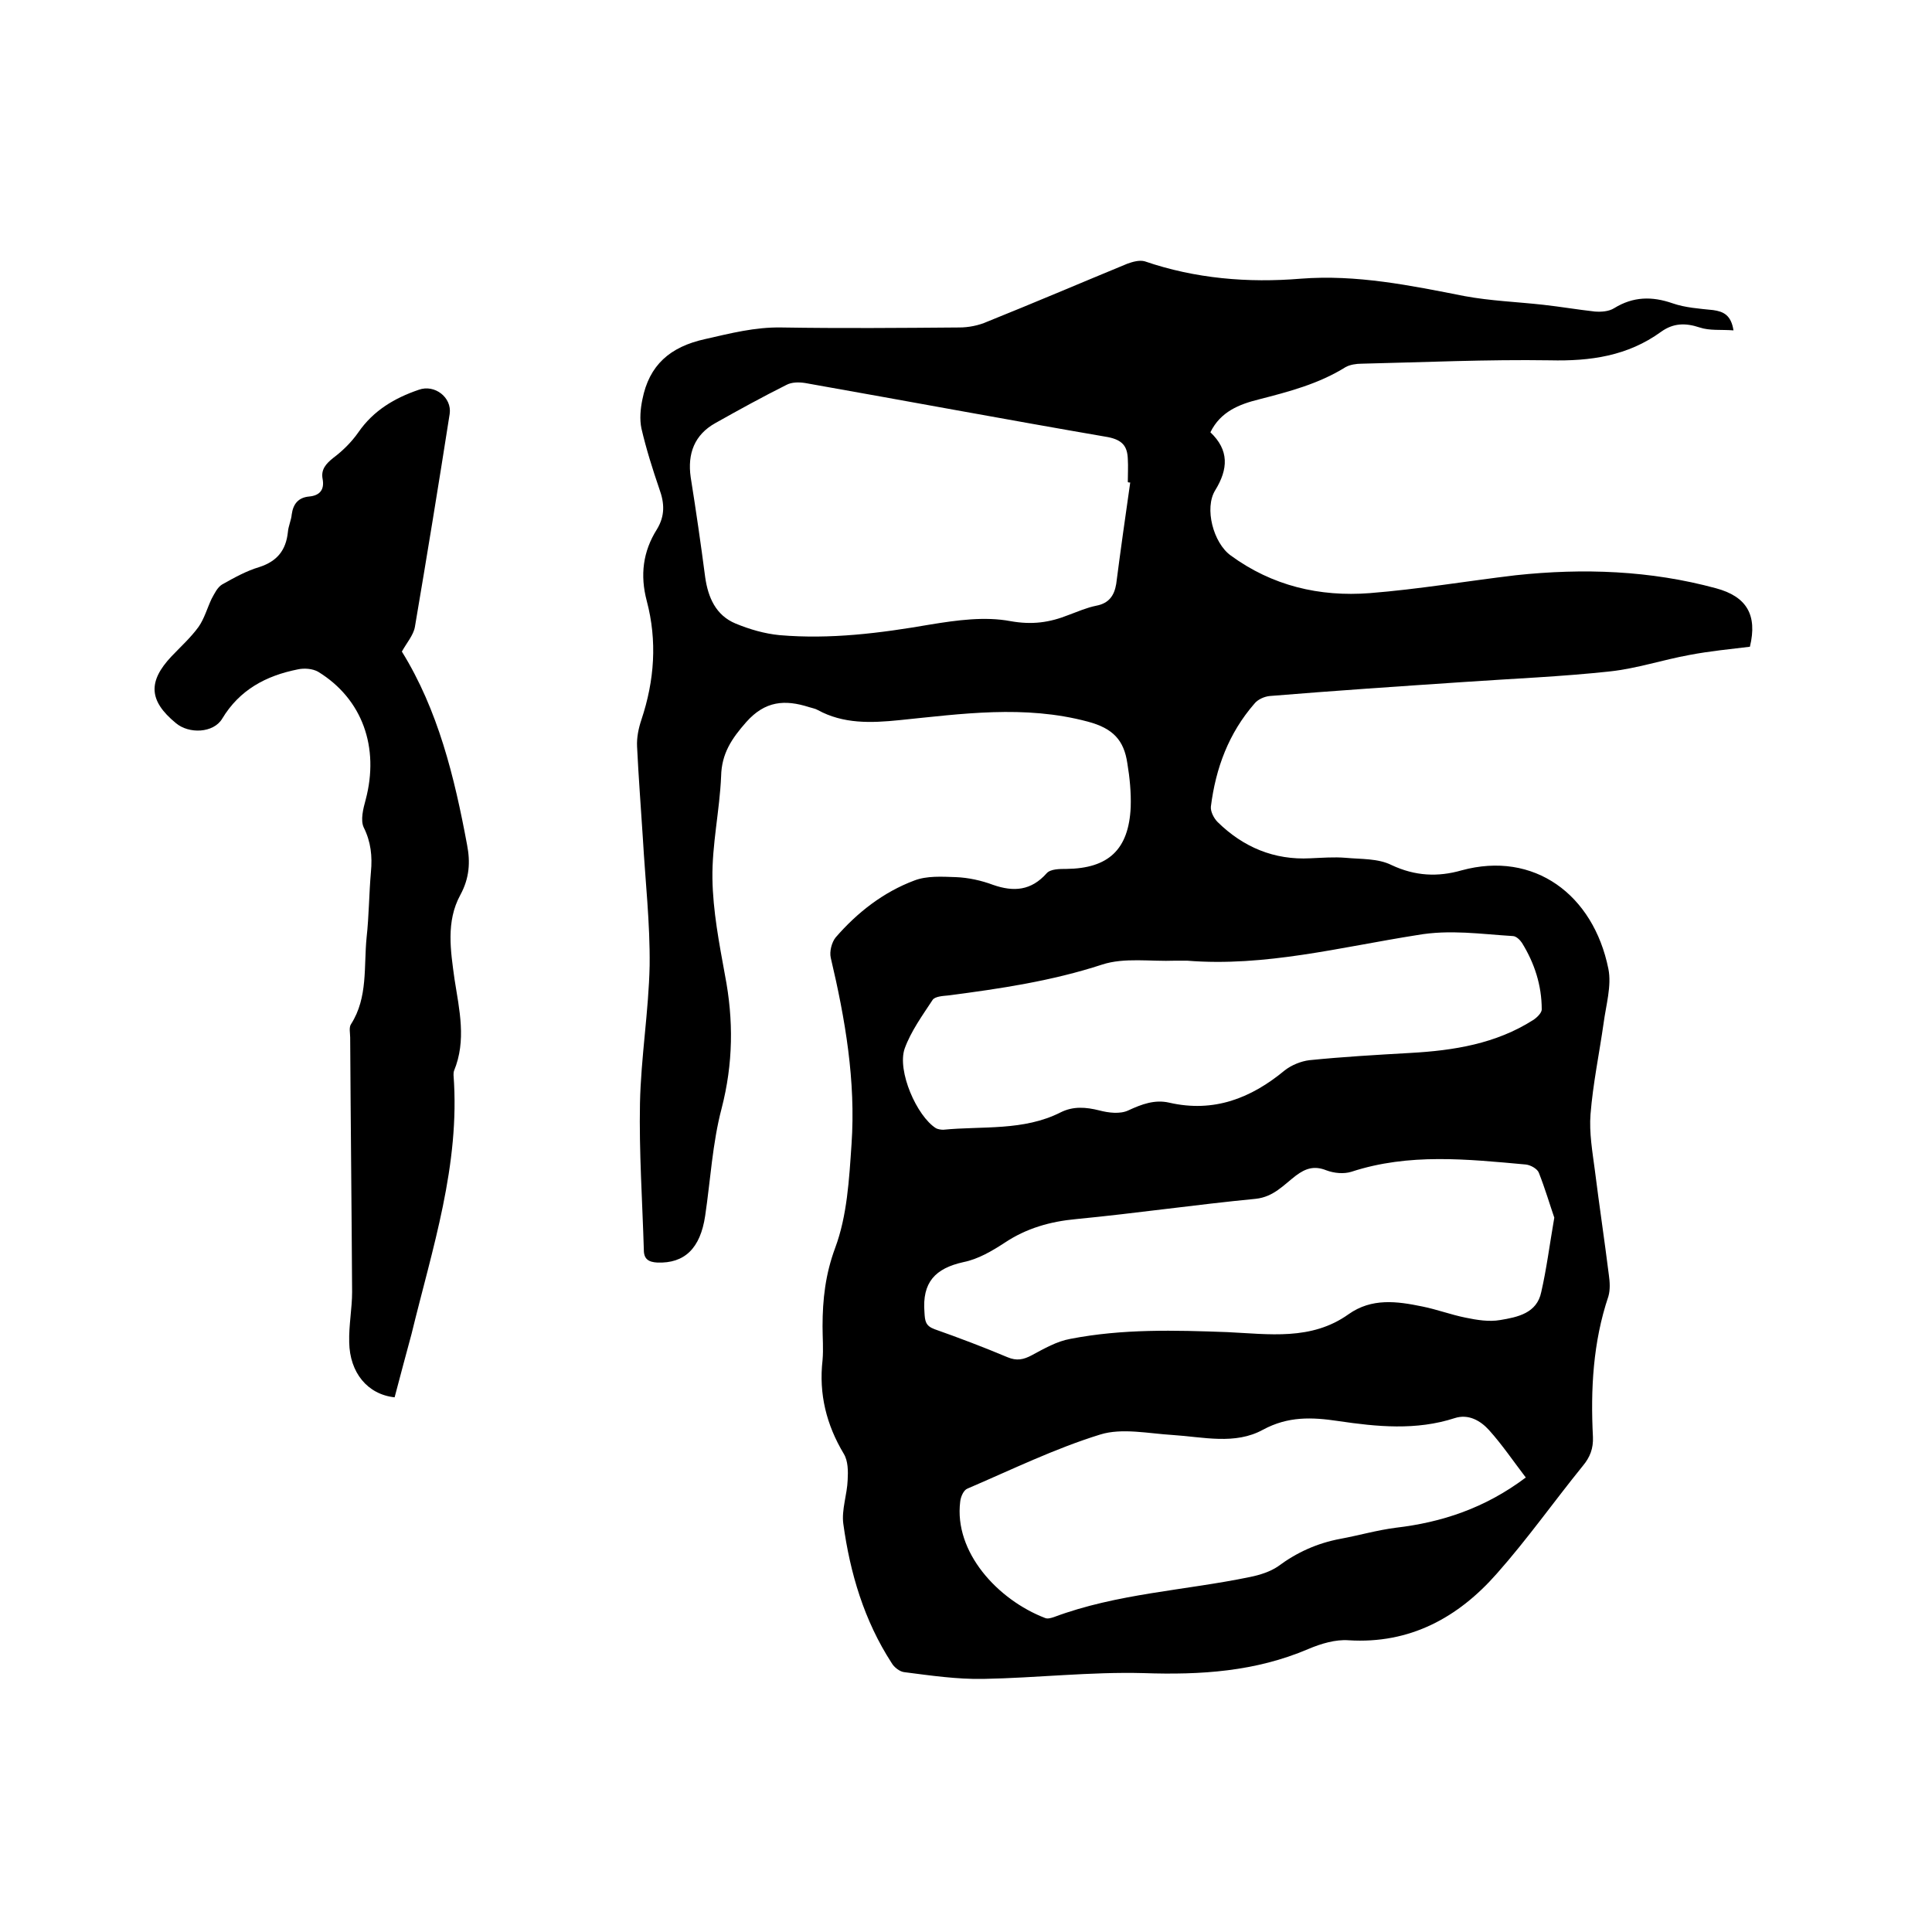
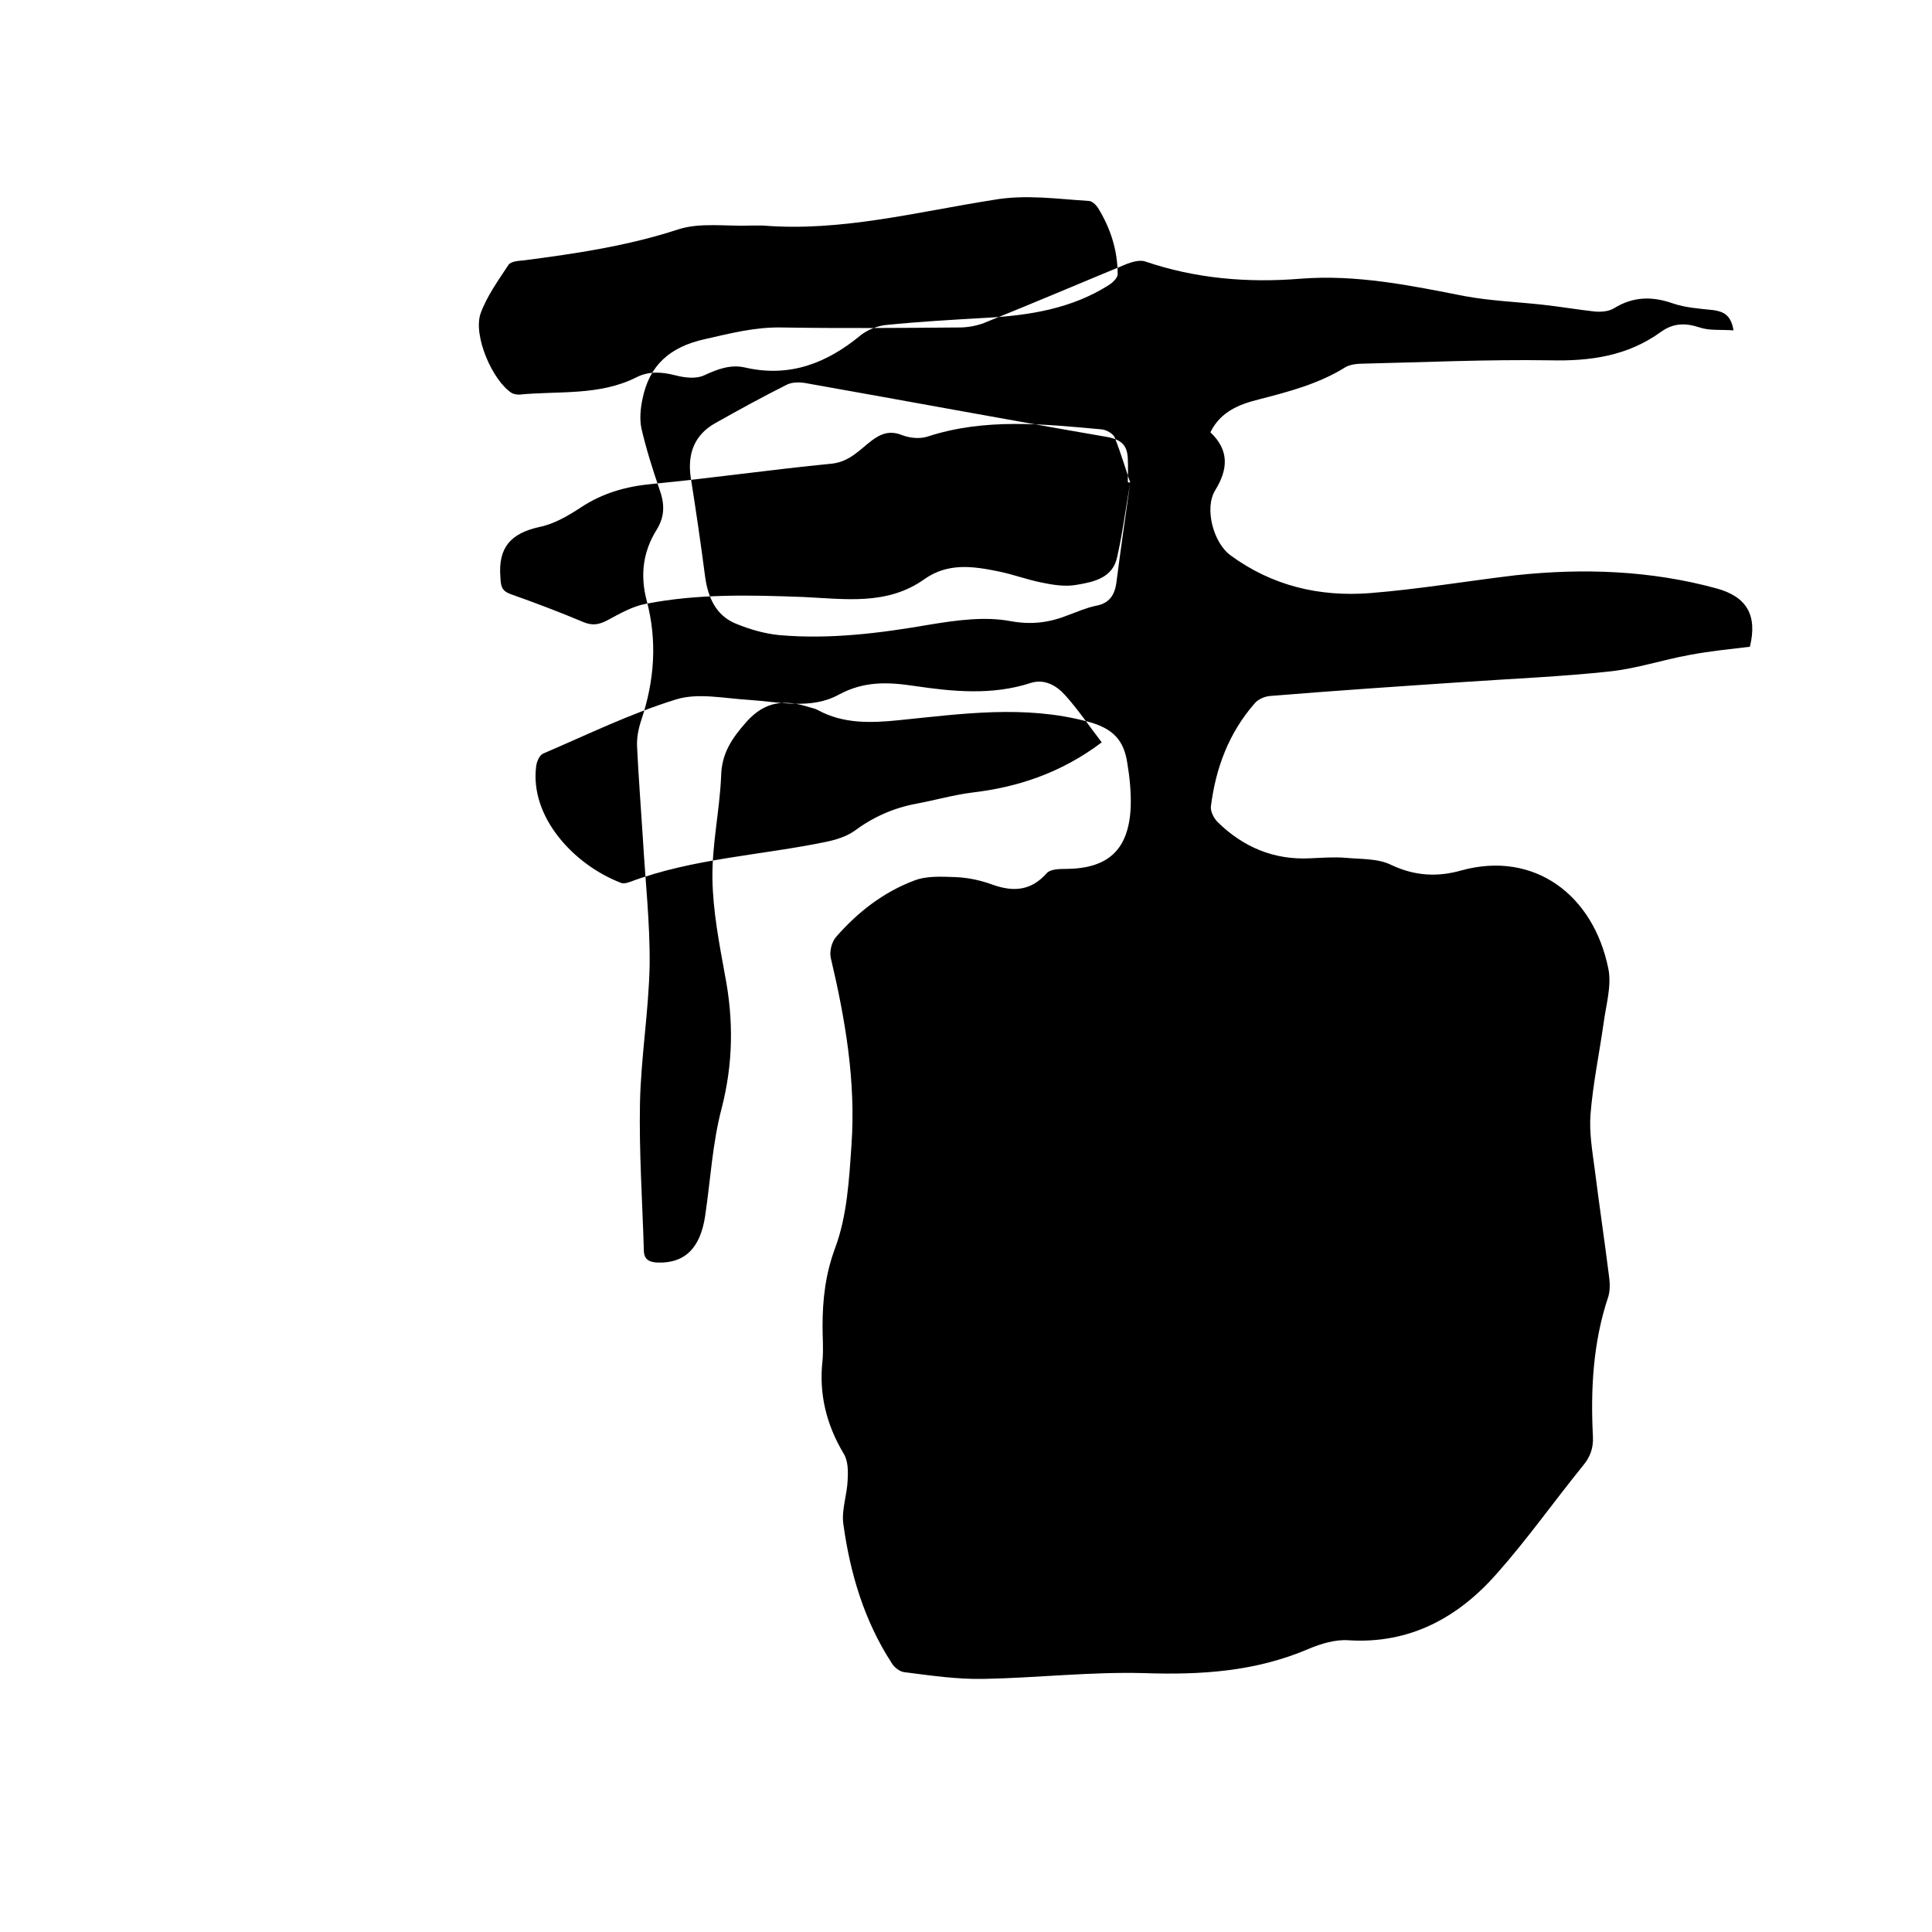
<svg xmlns="http://www.w3.org/2000/svg" enable-background="new 0 0 400 400" viewBox="0 0 400 400">
-   <path d="m358.9 68.4c-2.6-.2-4.9.1-7-.6-3-1-5.5-.9-8 .9-6.9 5-14.6 6.1-23 5.9-13-.2-26 .4-39 .7-1.1 0-2.4.2-3.3.7-5.6 3.5-11.8 5.1-18 6.7-4 1-7.9 2.5-10 6.8 3.9 3.7 3.7 7.6 1 12-2.3 3.7-.4 10.9 3.2 13.5 8.6 6.3 18.4 8.6 28.8 7.8 10.1-.8 20.1-2.5 30.2-3.7 14-1.5 27.9-1 41.5 2.7 6.3 1.7 8.6 5.5 7 12.1-4.1.5-8.3.9-12.5 1.7-5.5 1-10.9 2.8-16.4 3.4-10.1 1.1-20.2 1.5-30.3 2.2-13.4.9-26.8 1.8-40.2 2.9-1.1.1-2.5.7-3.2 1.6-5.3 6.1-8 13.3-9 21.3-.1 1 .6 2.4 1.4 3.2 5.3 5.2 11.7 7.9 19.2 7.5 2.4-.1 4.9-.3 7.3-.1 3.2.3 6.7.1 9.5 1.5 4.9 2.3 9.6 2.5 14.5 1.1 15-4.1 27.3 5 30.4 20.4.7 3.5-.5 7.5-1 11.3-.9 6.3-2.2 12.5-2.7 18.8-.3 3.8.4 7.8.9 11.6.9 7.2 2 14.5 2.9 21.7.2 1.4.3 3-.1 4.4-3.2 9.5-3.7 19.3-3.2 29.1.1 2.4-.6 4.2-2.1 6-6 7.4-11.5 15.2-17.8 22.3-8 9.1-18 14.6-30.7 13.8-2.7-.2-5.7.7-8.3 1.8-11 4.7-22.3 5.4-34.1 5-11.1-.3-22.2 1-33.2 1.2-5.5.1-10.9-.7-16.4-1.4-.9-.1-2.1-1-2.6-1.9-5.7-8.8-8.6-18.6-10-28.8-.4-2.9.8-6.1.9-9.1.1-1.8.1-3.9-.8-5.4-3.6-6-5.2-12.4-4.4-19.4.2-2.3 0-4.7 0-7 0-5.6.6-10.8 2.6-16.2 2.5-6.7 2.9-14.2 3.4-21.5.9-13.1-1.3-25.9-4.3-38.6-.3-1.3.2-3.2 1-4.2 4.5-5.2 9.9-9.4 16.3-11.8 2.6-1 5.7-.8 8.6-.7 2.6.1 5.3.7 7.7 1.6 4.3 1.5 7.9 1.2 11.1-2.4.8-.9 2.7-.9 4.1-.9 8.7-.1 12.9-4 13.3-12.8.1-3-.2-6.1-.7-9.1-.7-4.7-2.9-7.2-8.2-8.6-13.1-3.5-26.1-1.6-39-.3-5.9.6-11.6.8-16.9-2.1-.5-.3-1.2-.4-1.8-.6-5-1.6-9.1-1.3-13 3.1-3 3.4-5.1 6.5-5.2 11.2-.3 7.1-1.9 14.1-1.8 21.2.1 6.7 1.4 13.4 2.6 20 1.8 9.3 1.7 18.3-.7 27.6-1.9 7.2-2.3 14.8-3.4 22.2-1 6.8-4.3 9.9-9.9 9.7-1.8-.1-2.8-.7-2.8-2.6-.3-10.1-1-20.3-.8-30.4.2-9.5 1.8-19 2-28.5.1-8.8-.9-17.5-1.4-26.3-.4-6.3-.9-12.7-1.2-19-.1-1.9.3-3.8.9-5.6 2.7-8.1 3.3-16.3 1.1-24.6-1.4-5.3-.8-10.2 2.1-14.8 1.7-2.8 1.6-5.4.5-8.4-1.4-4.1-2.7-8.2-3.7-12.5-.4-1.9-.2-4.1.2-6 1.4-7.1 5.7-10.9 13-12.5 5.3-1.2 10.3-2.5 15.8-2.4 12.3.2 24.6.1 36.8 0 1.9 0 4-.4 5.8-1.2 9.7-3.9 19.3-8 29-12 1.1-.4 2.5-.8 3.6-.5 10.5 3.6 21.4 4.5 32.3 3.6 11.6-.9 22.7 1.4 33.9 3.6 5.4 1 10.9 1.2 16.3 1.8 3.6.4 7.1 1 10.7 1.4 1.3.1 2.9 0 4-.7 3.9-2.4 7.8-2.5 12.1-1 2.6.9 5.5 1.1 8.4 1.4 2.1.3 3.7 1 4.2 4.2zm-124.9 31.5c-.2 0-.4 0-.5-.1 0-1.6.1-3.2 0-4.8-.1-2.6-1.1-3.9-4.1-4.5-20.9-3.6-41.8-7.5-62.7-11.2-1.3-.2-2.8-.2-3.9.4-5 2.5-9.9 5.2-14.7 7.9-4.3 2.4-5.8 6.3-5.1 11.2 1.1 6.9 2.1 13.8 3 20.7.6 4.2 2.2 7.9 6.3 9.6 2.9 1.2 6 2.1 9.1 2.4 10.5.9 20.8-.4 31.2-2.2 5.5-.9 11.3-1.7 16.6-.7 4.5.8 8.1.3 12.1-1.3 1.9-.7 3.7-1.5 5.7-1.9 2.6-.5 3.7-2.1 4.1-4.5.9-7 1.9-14 2.9-21zm87.8 152.2c-.9-2.6-1.9-6-3.2-9.3-.3-.8-1.7-1.6-2.7-1.7-12.1-1.1-24.2-2.4-36.1 1.5-1.6.5-3.6.3-5.2-.3-2.5-1-4.3-.4-6.3 1.1-2.5 1.9-4.6 4.4-8.3 4.8-12.4 1.2-24.8 3-37.2 4.2-5.4.5-10.3 1.9-14.8 4.9-2.6 1.7-5.5 3.4-8.5 4-5.9 1.3-8.6 4.2-8.1 10.4.1 1.8.2 2.8 2.1 3.5 5.1 1.8 10.1 3.7 15.1 5.8 1.9.8 3.3.5 5-.4 2.6-1.4 5.2-2.9 8-3.4 10.8-2.1 21.6-1.8 32.5-1.4 8.6.4 17.4 1.8 25.1-3.7 4.8-3.4 10-2.7 15.3-1.6 3 .6 5.9 1.7 8.9 2.3 2.4.5 4.9.9 7.2.5 3.6-.6 7.6-1.4 8.5-5.8 1.1-4.8 1.7-9.6 2.7-15.4zm-76-53.2c-.8 0-1.7 0-2.5 0-5.1.2-10.5-.7-15.1.8-10.4 3.4-21.1 5-31.9 6.4-1.1.1-2.7.2-3.2.9-2.1 3.2-4.5 6.5-5.8 10.1-1.6 4.6 2.5 14 6.5 16.5.4.2 1 .3 1.5.3 8.1-.8 16.6.3 24.3-3.6 2.6-1.3 5.2-1.1 8-.4 1.9.5 4.3.8 6 0 2.8-1.3 5.5-2.3 8.5-1.6 9.2 2.1 16.9-.9 23.9-6.7 1.4-1.1 3.4-1.9 5.1-2.1 6.9-.7 13.9-1.1 20.9-1.5 9-.5 17.7-1.9 25.4-6.8.8-.5 1.8-1.5 1.8-2.2 0-5-1.5-9.6-4.1-13.8-.4-.6-1.2-1.4-1.9-1.4-6.6-.4-13-1.4-19.8-.2-15.9 2.5-31.5 6.6-47.6 5.3zm70.1 107c-2.6-3.4-4.9-6.8-7.6-9.8-1.8-2-4.3-3.4-7.1-2.5-8 2.6-16.1 1.8-24.2.6-5.4-.8-10.3-1-15.5 1.8-5.8 3.2-12.4 1.5-18.7 1.1-5-.3-10.5-1.5-15-.1-9.4 2.9-18.4 7.3-27.5 11.2-.8.3-1.4 1.7-1.5 2.7-1.3 10.4 7.7 20.3 17.6 24.1.5.2 1.2 0 1.8-.2 13.1-4.9 27.1-5.5 40.6-8.3 2-.4 4.2-1.1 5.8-2.2 3.9-2.9 8.1-4.8 12.9-5.7 3.8-.7 7.6-1.8 11.5-2.3 9.4-1.1 18.4-4 26.9-10.4z" />
-   <path d="m81.7 289.3c-5.6-.6-9.3-5.1-9.4-11.4-.1-3.5.6-7 .6-10.4-.1-17.6-.3-35.1-.4-52.7 0-.9-.3-2.1.2-2.8 3.5-5.5 2.6-11.9 3.2-17.9.5-4.5.5-9.1.9-13.6.3-3.2 0-6.2-1.5-9.2-.7-1.5-.1-3.9.4-5.7 2.9-10.9-.7-20.9-9.8-26.5-1.2-.7-3-.8-4.3-.5-6.5 1.3-12 4.2-15.6 10.2-1.8 3-6.9 3.2-9.6.9-5.6-4.6-5.8-8.6-.9-13.8 1.9-2 4-3.9 5.6-6.1 1.2-1.7 1.8-3.9 2.7-5.8.6-1.1 1.2-2.4 2.2-3 2.5-1.4 5-2.8 7.7-3.6 3.7-1.2 5.5-3.5 5.9-7.2.1-1.3.7-2.5.8-3.7.3-2.2 1.4-3.5 3.6-3.7s3.2-1.4 2.8-3.6c-.4-2 .7-3.2 2.2-4.4 2-1.5 3.8-3.3 5.2-5.3 3.1-4.5 7.5-7.1 12.5-8.8 3.3-1.2 6.9 1.6 6.4 5-2.3 14.7-4.7 29.4-7.2 44.1-.3 1.7-1.7 3.3-2.7 5.1 7.5 12.1 10.9 26 13.5 40 .7 3.6.5 6.9-1.4 10.4-3 5.5-2 11.6-1.2 17.4 1 6.4 2.5 12.7-.1 19-.1.3-.1.6-.1.9 1.4 18.6-4.4 35.9-8.7 53.6-1.1 4.1-2.3 8.5-3.5 13.1z" />
+   <path d="m358.9 68.4c-2.6-.2-4.9.1-7-.6-3-1-5.5-.9-8 .9-6.9 5-14.6 6.1-23 5.9-13-.2-26 .4-39 .7-1.1 0-2.4.2-3.3.7-5.6 3.5-11.8 5.1-18 6.7-4 1-7.9 2.5-10 6.8 3.9 3.7 3.7 7.6 1 12-2.3 3.7-.4 10.9 3.2 13.5 8.6 6.3 18.4 8.6 28.8 7.8 10.1-.8 20.1-2.5 30.2-3.7 14-1.5 27.9-1 41.5 2.7 6.3 1.7 8.6 5.5 7 12.1-4.1.5-8.3.9-12.5 1.7-5.5 1-10.9 2.8-16.4 3.4-10.1 1.1-20.2 1.5-30.3 2.2-13.4.9-26.8 1.8-40.2 2.9-1.1.1-2.5.7-3.2 1.6-5.3 6.1-8 13.3-9 21.3-.1 1 .6 2.4 1.4 3.2 5.3 5.2 11.7 7.9 19.2 7.5 2.4-.1 4.9-.3 7.3-.1 3.2.3 6.7.1 9.5 1.5 4.9 2.3 9.6 2.5 14.5 1.1 15-4.1 27.3 5 30.4 20.4.7 3.5-.5 7.5-1 11.3-.9 6.3-2.2 12.5-2.7 18.8-.3 3.8.4 7.8.9 11.6.9 7.2 2 14.5 2.9 21.7.2 1.4.3 3-.1 4.4-3.2 9.5-3.7 19.3-3.2 29.1.1 2.4-.6 4.2-2.1 6-6 7.4-11.5 15.2-17.8 22.3-8 9.1-18 14.6-30.7 13.8-2.7-.2-5.7.7-8.3 1.8-11 4.7-22.3 5.4-34.1 5-11.1-.3-22.2 1-33.2 1.2-5.5.1-10.9-.7-16.4-1.4-.9-.1-2.1-1-2.6-1.9-5.7-8.8-8.6-18.6-10-28.8-.4-2.9.8-6.1.9-9.1.1-1.8.1-3.9-.8-5.4-3.6-6-5.2-12.4-4.4-19.4.2-2.3 0-4.7 0-7 0-5.6.6-10.8 2.6-16.2 2.5-6.7 2.9-14.2 3.4-21.5.9-13.1-1.3-25.9-4.3-38.6-.3-1.3.2-3.2 1-4.2 4.5-5.2 9.9-9.4 16.3-11.8 2.6-1 5.7-.8 8.6-.7 2.6.1 5.3.7 7.7 1.6 4.3 1.5 7.9 1.2 11.1-2.4.8-.9 2.7-.9 4.1-.9 8.7-.1 12.9-4 13.3-12.8.1-3-.2-6.1-.7-9.1-.7-4.7-2.9-7.2-8.2-8.6-13.1-3.5-26.1-1.6-39-.3-5.9.6-11.6.8-16.9-2.1-.5-.3-1.2-.4-1.8-.6-5-1.6-9.1-1.3-13 3.1-3 3.4-5.1 6.5-5.2 11.2-.3 7.1-1.9 14.1-1.8 21.2.1 6.7 1.4 13.4 2.6 20 1.8 9.3 1.7 18.3-.7 27.6-1.9 7.2-2.3 14.8-3.4 22.2-1 6.8-4.3 9.9-9.9 9.7-1.8-.1-2.8-.7-2.8-2.6-.3-10.1-1-20.3-.8-30.4.2-9.5 1.8-19 2-28.5.1-8.8-.9-17.5-1.4-26.3-.4-6.3-.9-12.7-1.2-19-.1-1.9.3-3.8.9-5.6 2.7-8.1 3.3-16.3 1.1-24.6-1.4-5.3-.8-10.2 2.1-14.8 1.7-2.8 1.6-5.4.5-8.4-1.4-4.1-2.7-8.2-3.7-12.5-.4-1.9-.2-4.1.2-6 1.4-7.1 5.7-10.9 13-12.5 5.3-1.2 10.3-2.5 15.8-2.4 12.3.2 24.6.1 36.8 0 1.9 0 4-.4 5.8-1.2 9.7-3.9 19.3-8 29-12 1.1-.4 2.5-.8 3.6-.5 10.5 3.6 21.4 4.5 32.3 3.6 11.6-.9 22.7 1.4 33.9 3.6 5.4 1 10.9 1.2 16.3 1.8 3.6.4 7.1 1 10.7 1.4 1.3.1 2.9 0 4-.7 3.9-2.4 7.8-2.5 12.1-1 2.6.9 5.5 1.1 8.4 1.4 2.1.3 3.7 1 4.2 4.2zm-124.9 31.5c-.2 0-.4 0-.5-.1 0-1.6.1-3.2 0-4.8-.1-2.6-1.1-3.9-4.1-4.5-20.9-3.6-41.8-7.5-62.7-11.2-1.3-.2-2.8-.2-3.9.4-5 2.5-9.9 5.2-14.7 7.9-4.3 2.4-5.8 6.3-5.1 11.2 1.1 6.9 2.1 13.8 3 20.7.6 4.2 2.2 7.9 6.3 9.6 2.9 1.2 6 2.1 9.1 2.4 10.5.9 20.8-.4 31.2-2.2 5.5-.9 11.3-1.7 16.6-.7 4.5.8 8.1.3 12.1-1.3 1.9-.7 3.7-1.5 5.7-1.9 2.6-.5 3.7-2.1 4.1-4.5.9-7 1.9-14 2.9-21zc-.9-2.6-1.9-6-3.2-9.3-.3-.8-1.7-1.6-2.7-1.7-12.1-1.1-24.2-2.4-36.1 1.5-1.6.5-3.6.3-5.2-.3-2.5-1-4.3-.4-6.3 1.1-2.5 1.9-4.6 4.4-8.3 4.8-12.4 1.2-24.8 3-37.2 4.2-5.4.5-10.3 1.9-14.8 4.9-2.6 1.7-5.5 3.4-8.5 4-5.9 1.3-8.6 4.2-8.1 10.4.1 1.8.2 2.8 2.1 3.5 5.1 1.8 10.1 3.7 15.1 5.8 1.9.8 3.3.5 5-.4 2.6-1.4 5.2-2.9 8-3.4 10.8-2.1 21.6-1.8 32.5-1.4 8.6.4 17.4 1.8 25.1-3.7 4.8-3.4 10-2.7 15.3-1.6 3 .6 5.9 1.7 8.9 2.3 2.4.5 4.9.9 7.2.5 3.6-.6 7.6-1.4 8.5-5.8 1.1-4.8 1.7-9.6 2.7-15.4zm-76-53.2c-.8 0-1.7 0-2.5 0-5.1.2-10.5-.7-15.1.8-10.4 3.4-21.1 5-31.9 6.4-1.1.1-2.7.2-3.2.9-2.1 3.2-4.5 6.5-5.8 10.1-1.6 4.6 2.5 14 6.5 16.5.4.2 1 .3 1.5.3 8.1-.8 16.6.3 24.3-3.6 2.6-1.3 5.2-1.1 8-.4 1.9.5 4.3.8 6 0 2.8-1.3 5.5-2.3 8.5-1.6 9.2 2.1 16.9-.9 23.9-6.7 1.4-1.1 3.4-1.9 5.1-2.1 6.9-.7 13.9-1.1 20.9-1.5 9-.5 17.7-1.9 25.4-6.8.8-.5 1.8-1.5 1.8-2.2 0-5-1.5-9.6-4.1-13.8-.4-.6-1.2-1.4-1.9-1.4-6.6-.4-13-1.4-19.8-.2-15.9 2.5-31.5 6.6-47.6 5.3zm70.1 107c-2.6-3.4-4.9-6.8-7.6-9.8-1.8-2-4.3-3.4-7.1-2.5-8 2.6-16.1 1.8-24.2.6-5.4-.8-10.3-1-15.5 1.8-5.8 3.2-12.4 1.5-18.7 1.1-5-.3-10.5-1.5-15-.1-9.4 2.9-18.4 7.3-27.5 11.2-.8.3-1.4 1.7-1.5 2.7-1.3 10.4 7.7 20.3 17.6 24.1.5.2 1.2 0 1.8-.2 13.1-4.9 27.1-5.5 40.6-8.3 2-.4 4.2-1.1 5.8-2.2 3.9-2.9 8.1-4.8 12.9-5.7 3.8-.7 7.6-1.8 11.5-2.3 9.4-1.1 18.4-4 26.9-10.4z" />
</svg>